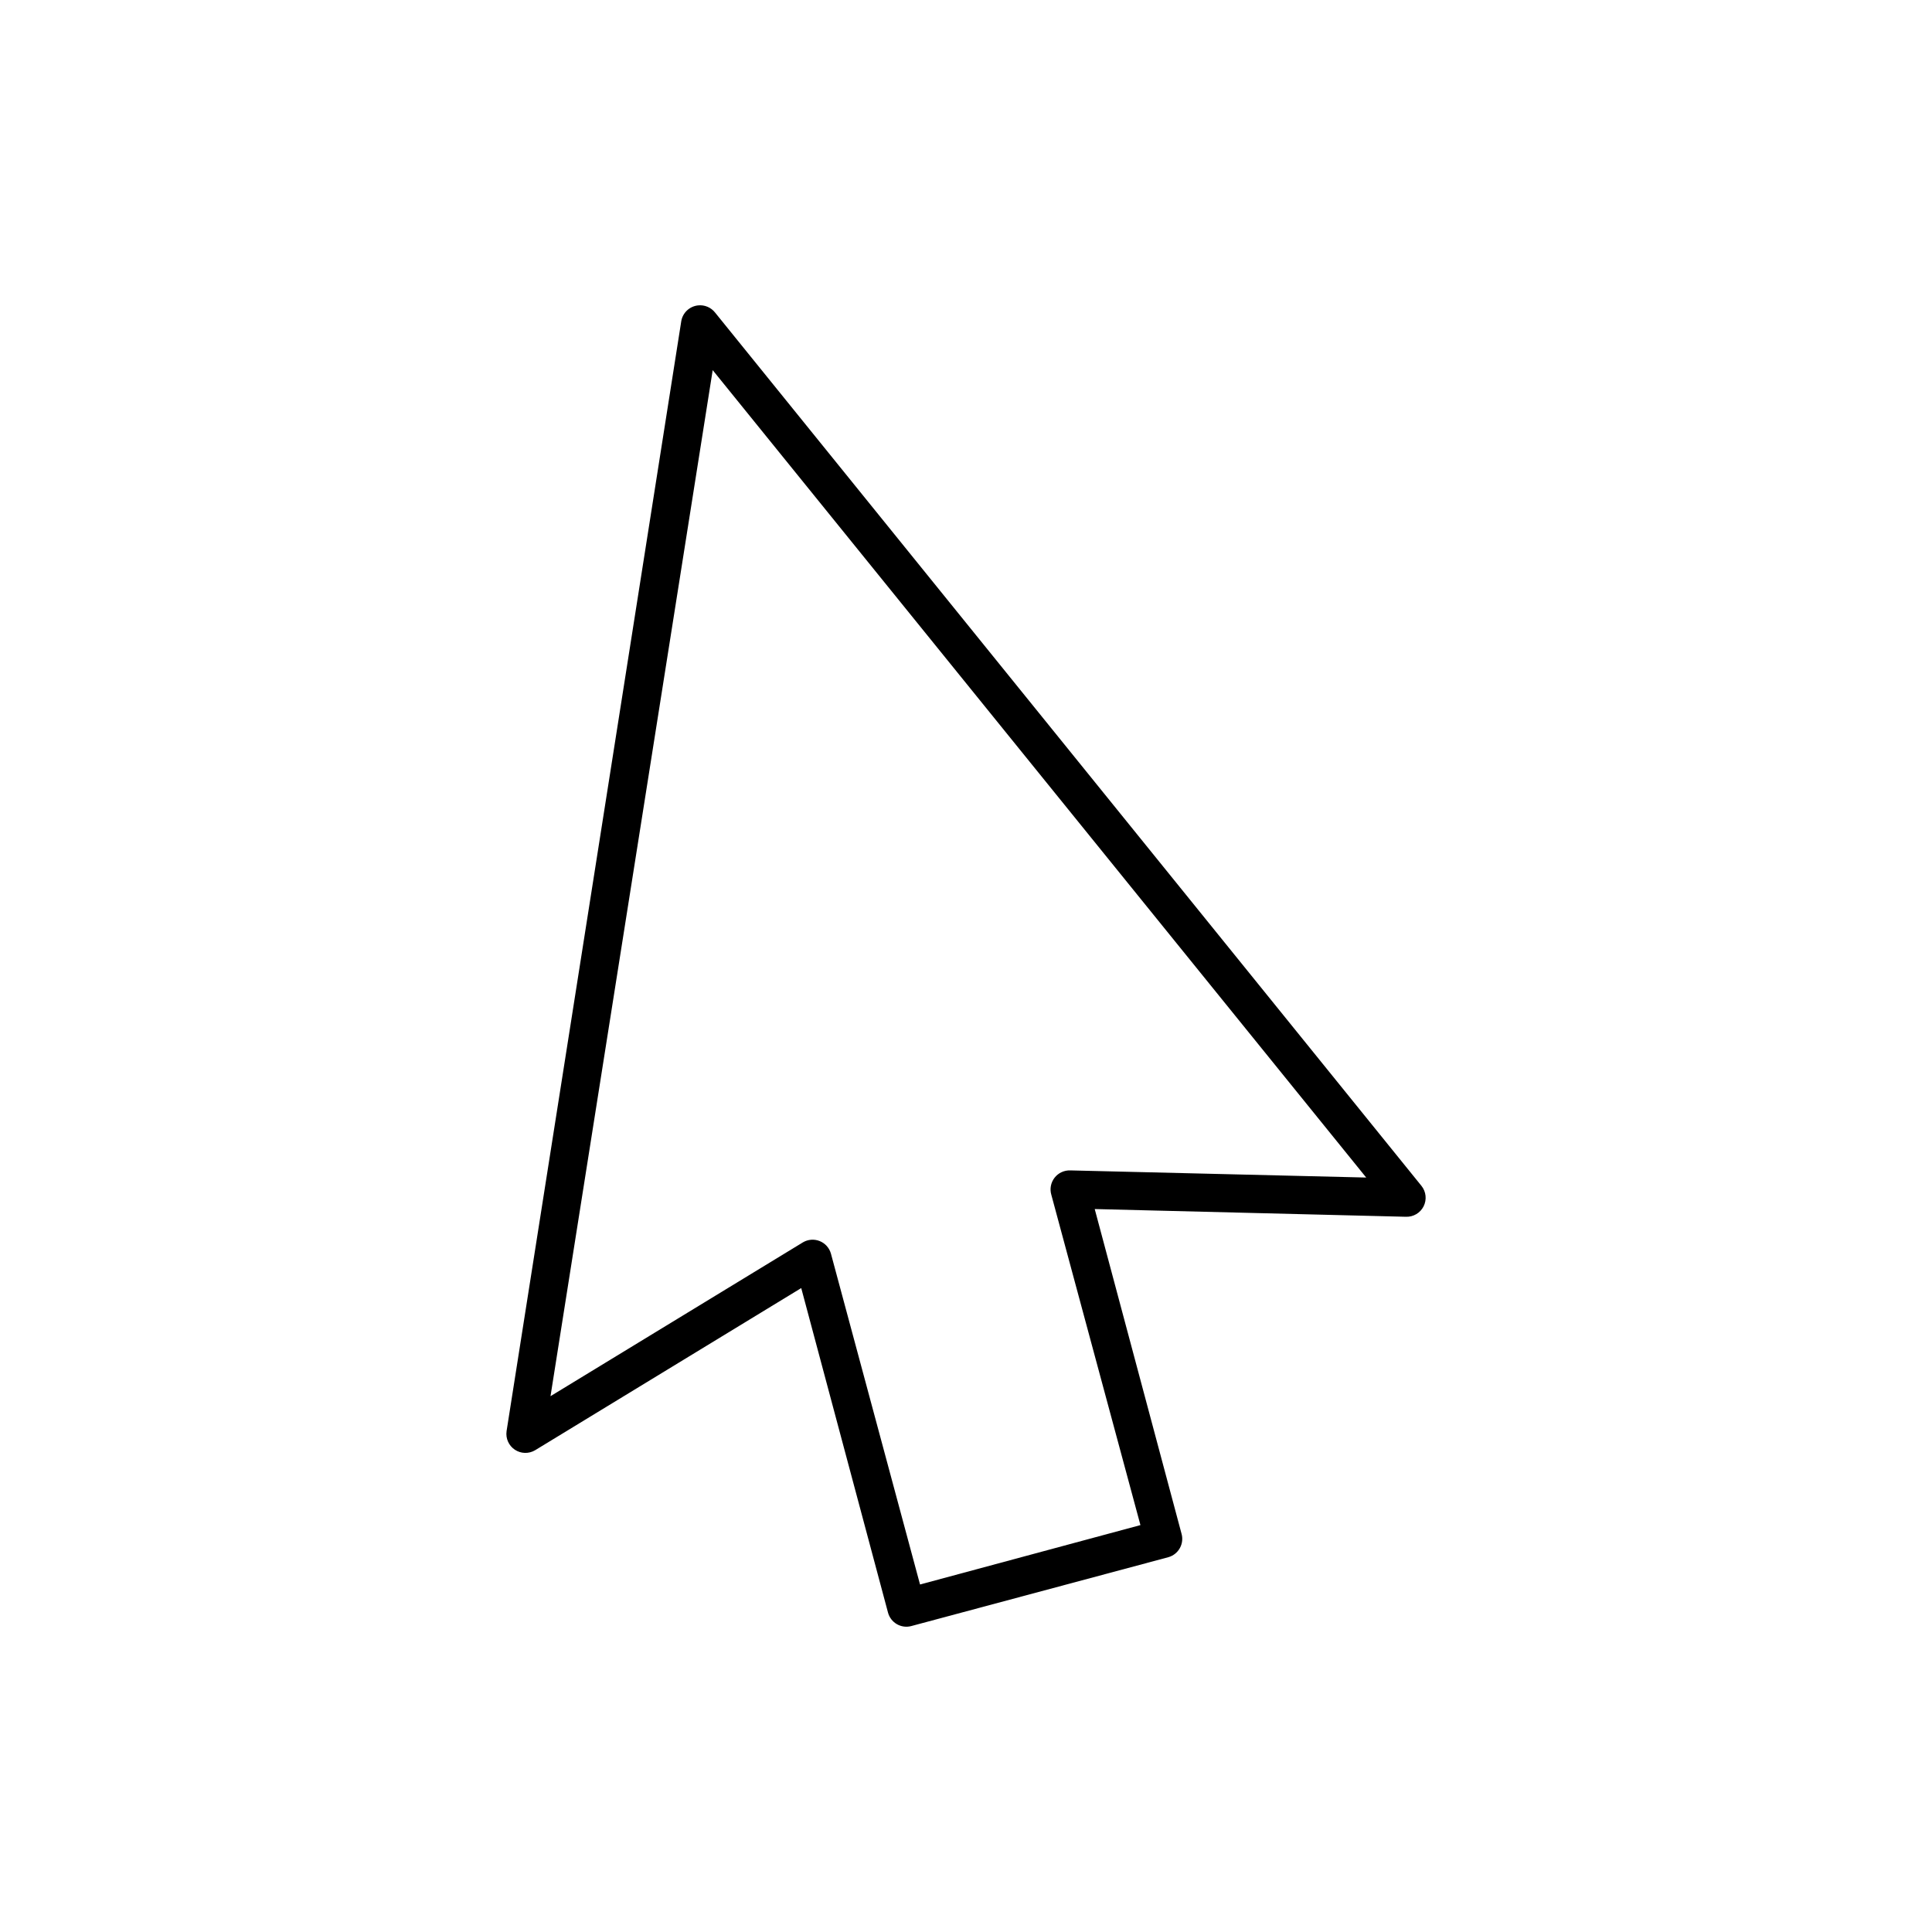
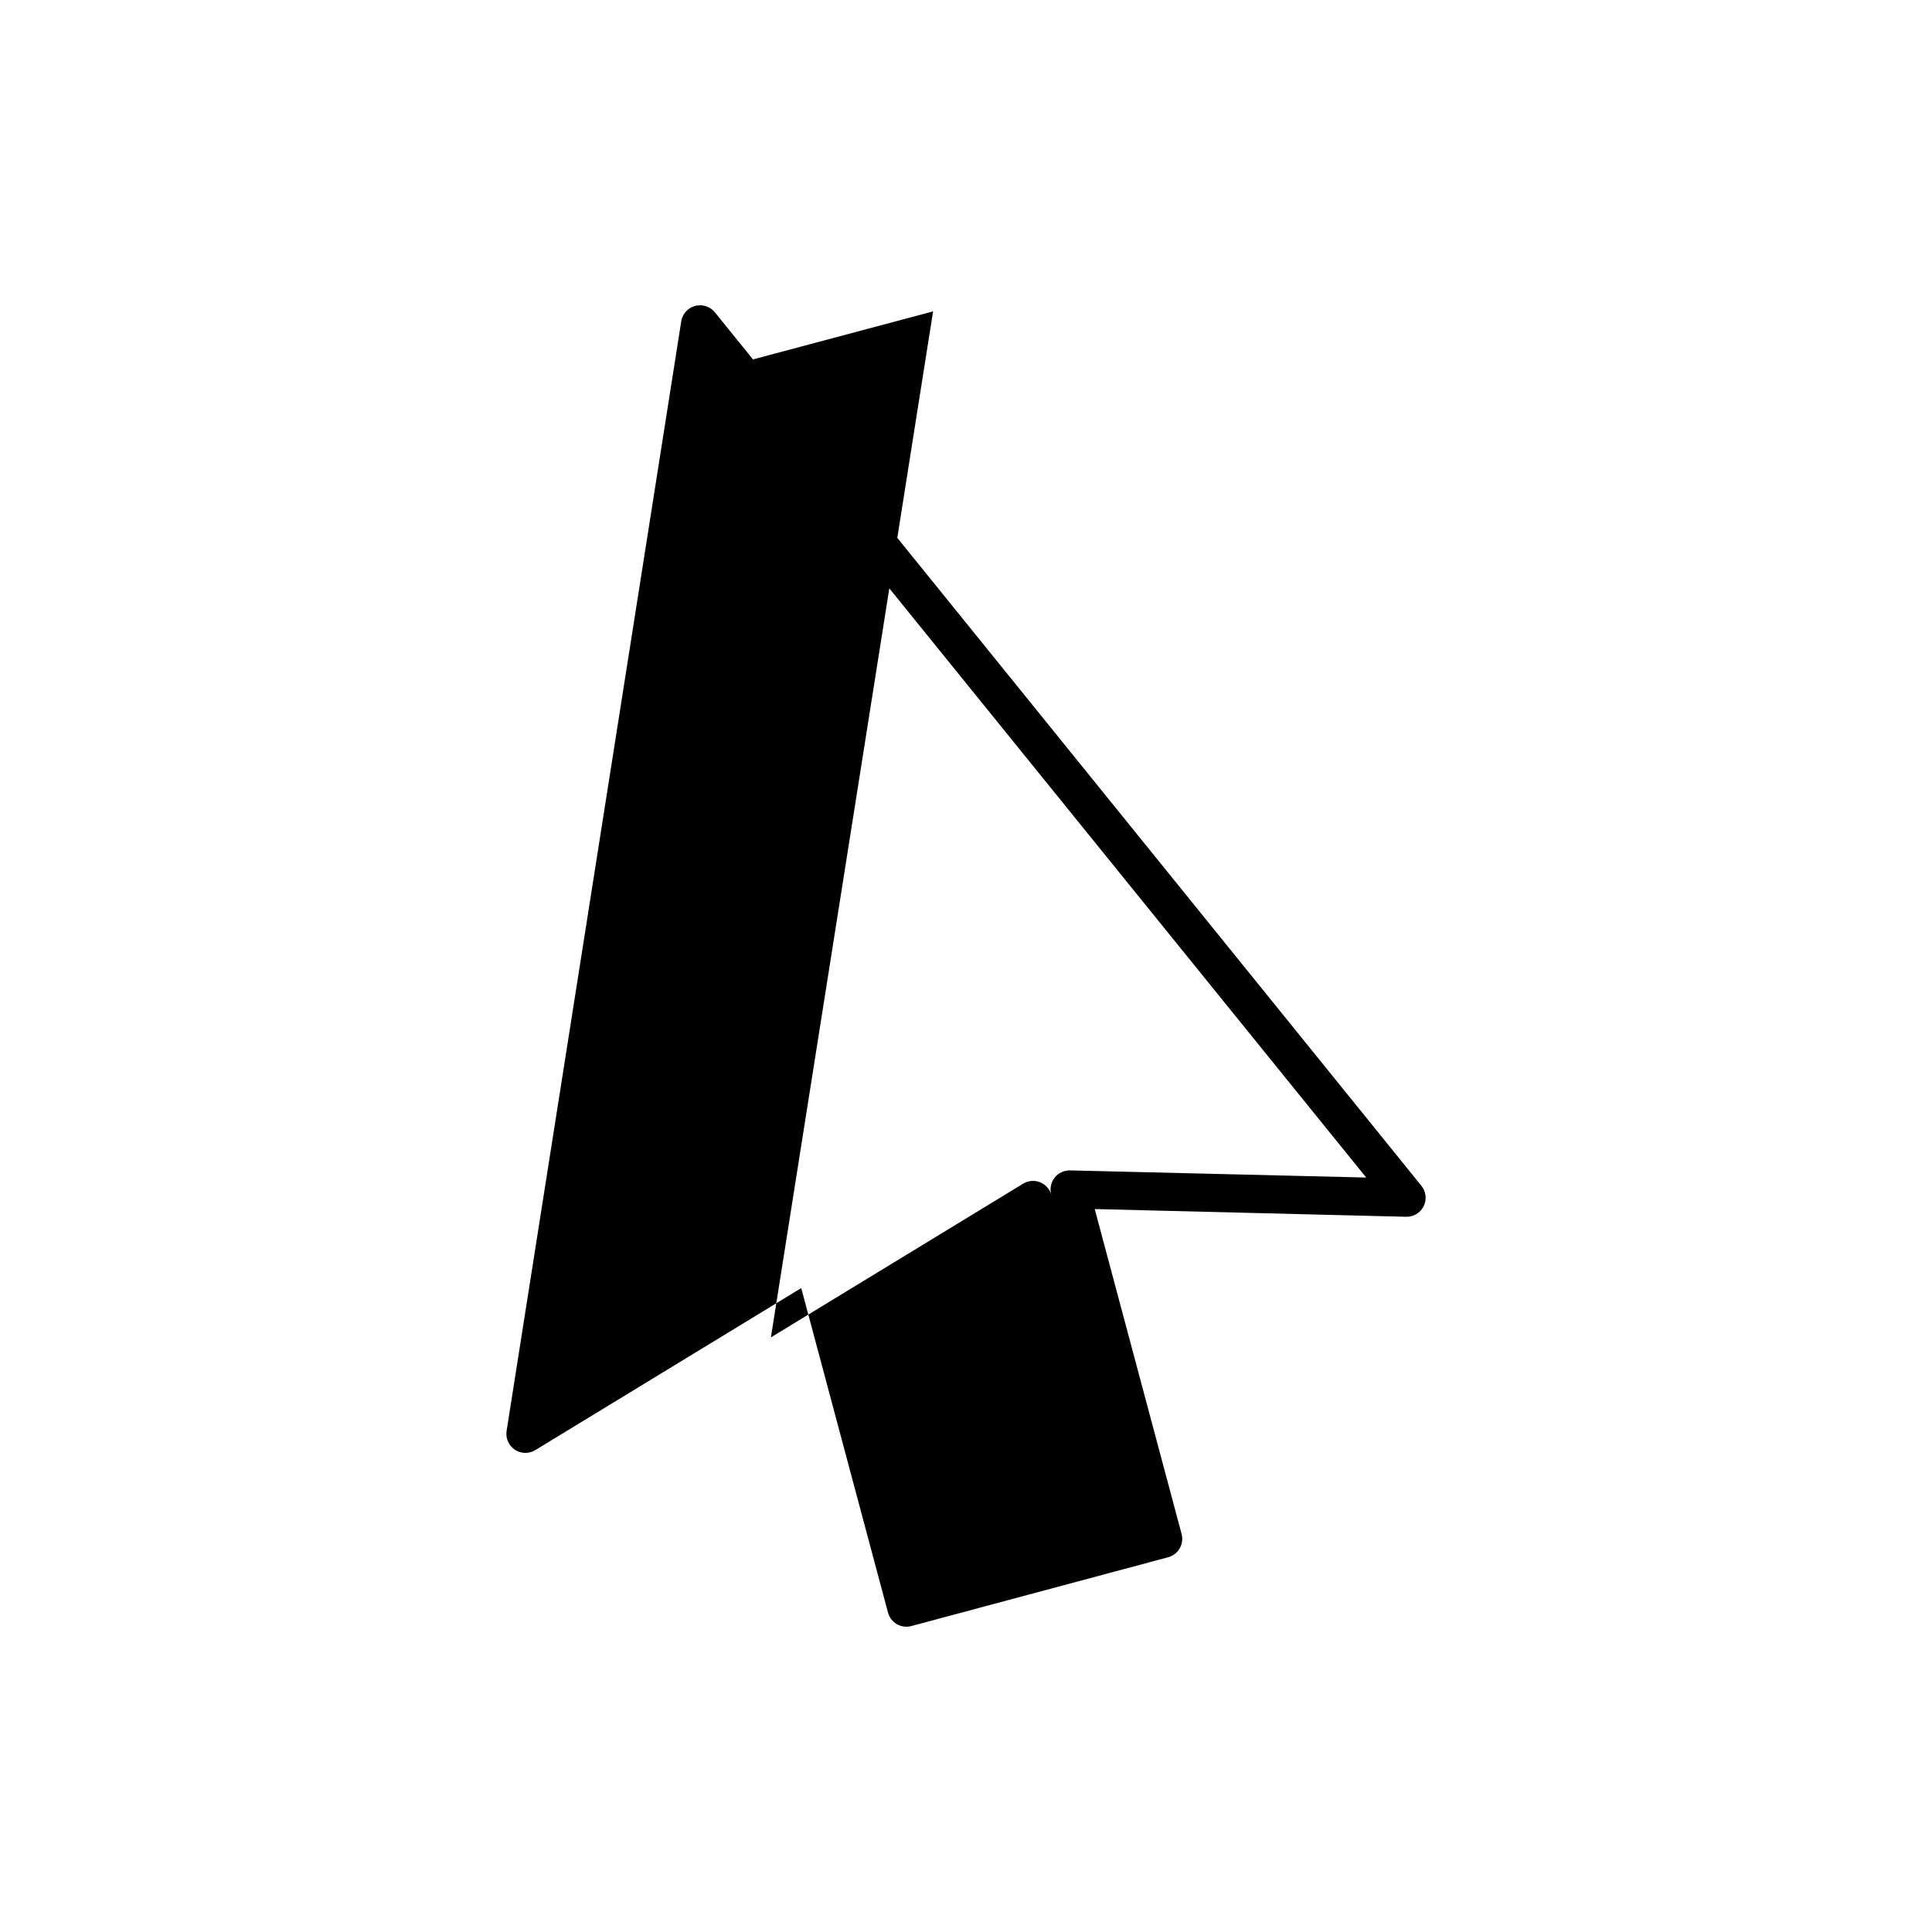
<svg xmlns="http://www.w3.org/2000/svg" fill="#000000" width="800px" height="800px" version="1.1" viewBox="144 144 512 512">
-   <path d="m328.94 224.94c-2.262 0.262-4.07 2.004-4.41 4.254l-46.289 294.1h0.004c-0.273 1.918 0.582 3.82 2.191 4.894 1.613 1.074 3.699 1.129 5.363 0.145l70.535-42.98 22.984 85.961c0.336 1.293 1.168 2.402 2.32 3.082 1.152 0.68 2.527 0.875 3.82 0.539l68.172-18.262c1.301-0.367 2.402-1.238 3.051-2.426 0.652-1.184 0.801-2.578 0.414-3.875l-22.984-85.961 82.5 2.047h-0.004c1.965 0.062 3.789-1.023 4.668-2.781 0.879-1.762 0.656-3.871-0.574-5.406l-187.2-231.44c-1.09-1.383-2.82-2.102-4.566-1.891zm3.938 17.16 173.18 213.96-78.406-1.891v0.004c-1.625-0.066-3.18 0.656-4.176 1.934-1 1.281-1.32 2.965-0.863 4.523l23.617 87.535-58.41 15.742-23.617-87.695v0.004c-0.422-1.504-1.516-2.731-2.965-3.316-1.449-0.586-3.086-0.465-4.434 0.324l-66.914 40.777 42.98-271.9z" />
+   <path d="m328.94 224.94c-2.262 0.262-4.07 2.004-4.41 4.254l-46.289 294.1h0.004c-0.273 1.918 0.582 3.82 2.191 4.894 1.613 1.074 3.699 1.129 5.363 0.145l70.535-42.98 22.984 85.961c0.336 1.293 1.168 2.402 2.32 3.082 1.152 0.68 2.527 0.875 3.82 0.539l68.172-18.262c1.301-0.367 2.402-1.238 3.051-2.426 0.652-1.184 0.801-2.578 0.414-3.875l-22.984-85.961 82.5 2.047h-0.004c1.965 0.062 3.789-1.023 4.668-2.781 0.879-1.762 0.656-3.871-0.574-5.406l-187.2-231.44c-1.09-1.383-2.82-2.102-4.566-1.891zm3.938 17.16 173.18 213.96-78.406-1.891v0.004c-1.625-0.066-3.18 0.656-4.176 1.934-1 1.281-1.32 2.965-0.863 4.523v0.004c-0.422-1.504-1.516-2.731-2.965-3.316-1.449-0.586-3.086-0.465-4.434 0.324l-66.914 40.777 42.98-271.9z" />
</svg>